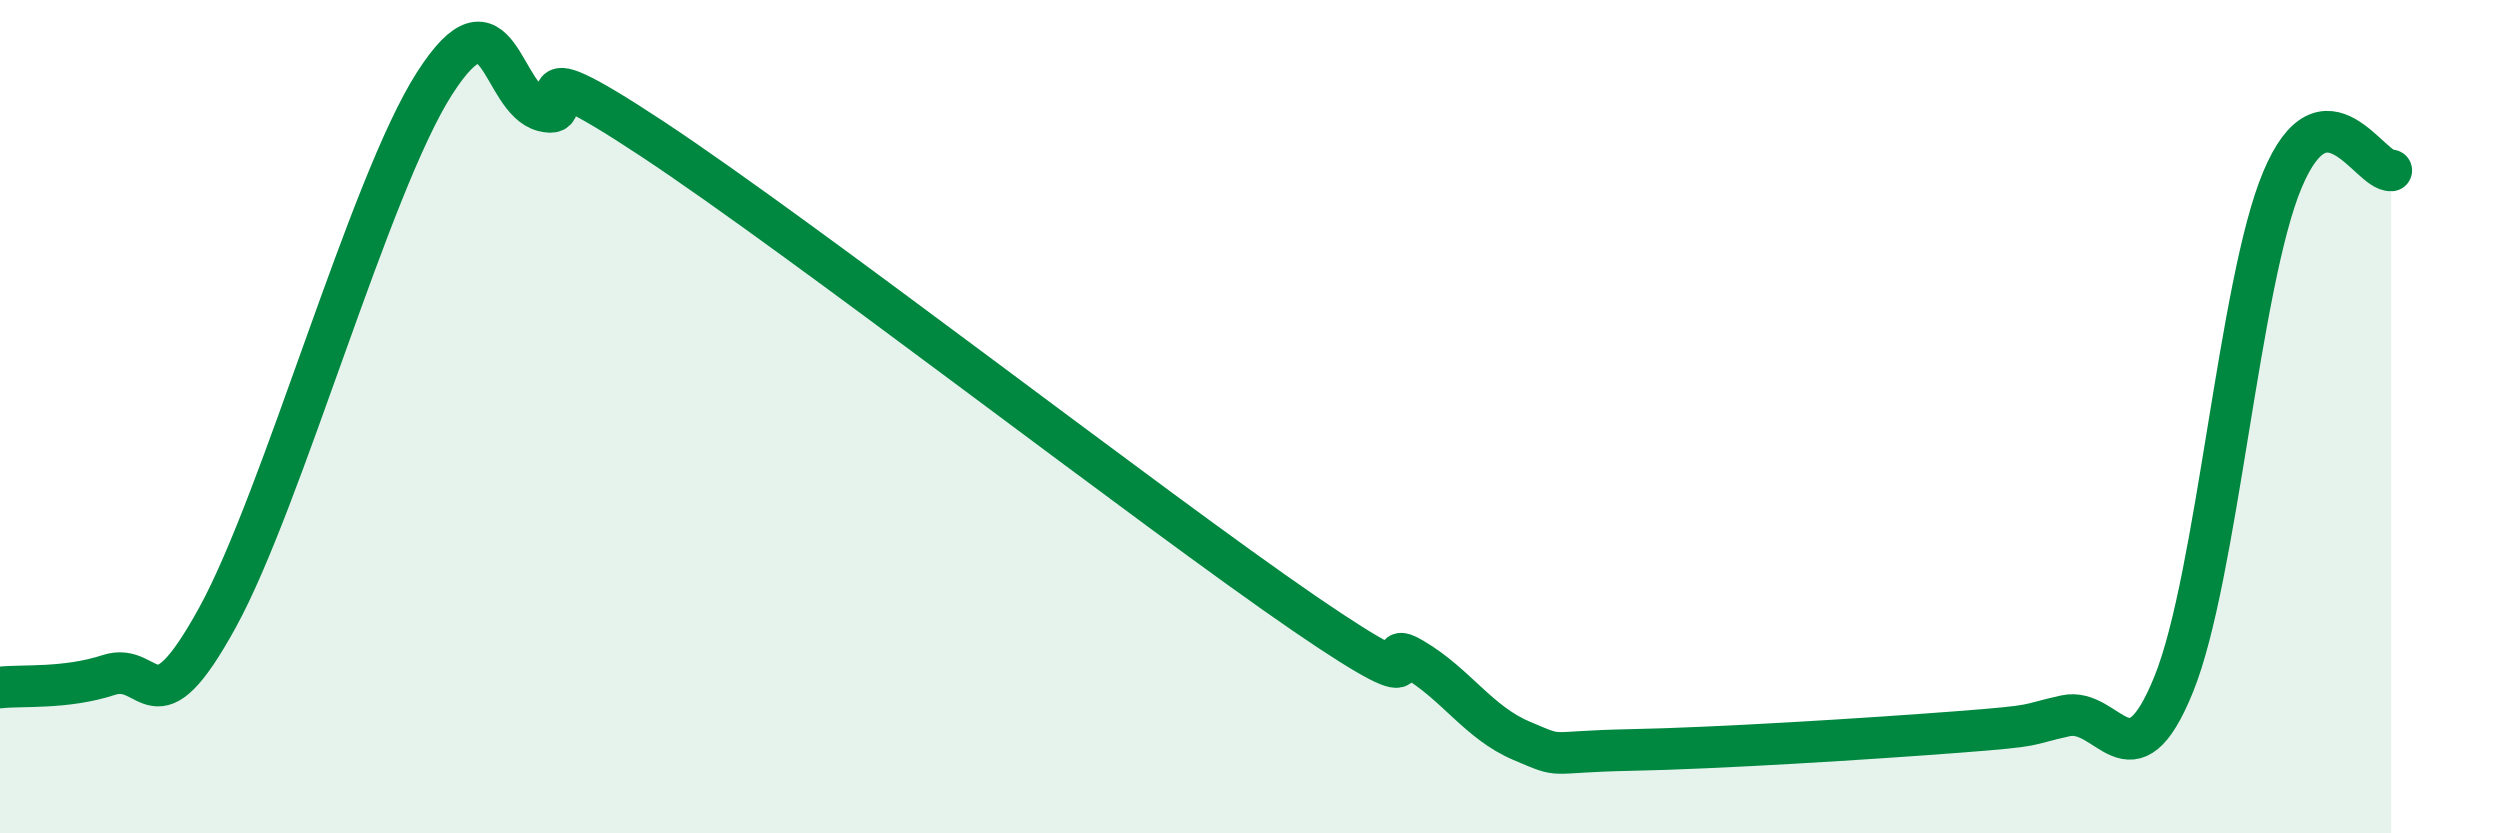
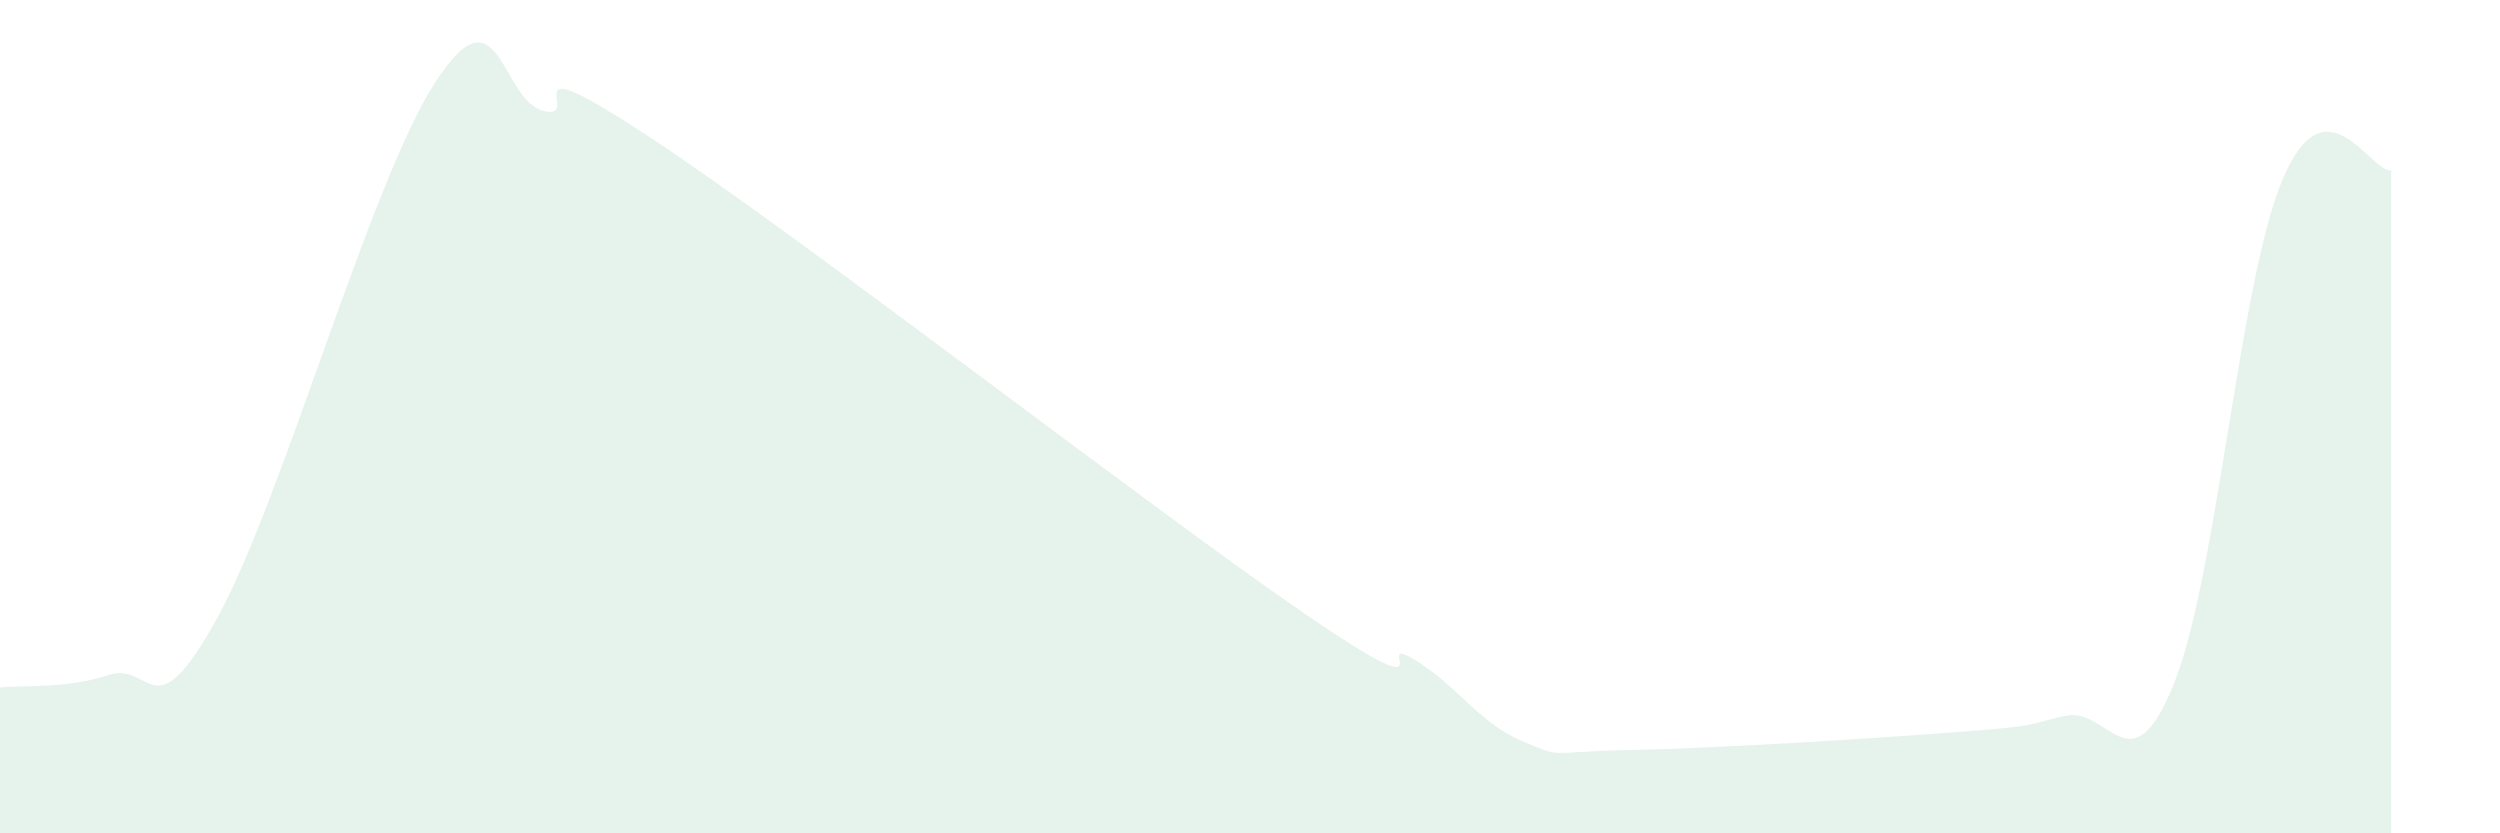
<svg xmlns="http://www.w3.org/2000/svg" width="60" height="20" viewBox="0 0 60 20">
  <path d="M 0,16.5 C 0.52,16.44 1.57,16.54 2.61,16.2 C 3.65,15.86 3.66,17.66 5.22,14.82 C 6.78,11.98 8.87,4.43 10.43,2 C 11.99,-0.43 12,2.39 13.04,2.66 C 14.08,2.93 12,0.92 15.65,3.33 C 19.3,5.74 27.65,12.22 31.3,14.72 C 34.95,17.22 32.87,15.2 33.91,15.81 C 34.95,16.42 35.48,17.34 36.52,17.78 C 37.56,18.22 37.04,18.04 39.13,18 C 41.22,17.96 44.87,17.73 46.96,17.57 C 49.05,17.41 48.53,17.41 49.57,17.18 C 50.61,16.95 51.13,18.99 52.17,16.42 C 53.21,13.85 53.74,6.78 54.78,4.31 C 55.82,1.84 56.87,4.13 57.39,4.09L57.39 20L0 20Z" fill="#008740" opacity="0.1" stroke-linecap="round" stroke-linejoin="round" />
-   <path d="M 0,16.5 C 0.52,16.44 1.57,16.54 2.61,16.2 C 3.65,15.86 3.66,17.66 5.22,14.82 C 6.78,11.98 8.87,4.43 10.43,2 C 11.99,-0.43 12,2.39 13.04,2.66 C 14.08,2.93 12,0.92 15.65,3.33 C 19.3,5.74 27.65,12.22 31.3,14.72 C 34.95,17.22 32.87,15.2 33.91,15.81 C 34.95,16.42 35.48,17.34 36.52,17.78 C 37.56,18.22 37.04,18.04 39.13,18 C 41.22,17.96 44.87,17.73 46.96,17.57 C 49.05,17.41 48.53,17.41 49.57,17.18 C 50.61,16.95 51.13,18.99 52.17,16.42 C 53.21,13.85 53.74,6.78 54.78,4.31 C 55.82,1.84 56.87,4.13 57.39,4.09" stroke="#008740" stroke-width="1" fill="none" stroke-linecap="round" stroke-linejoin="round" />
</svg>